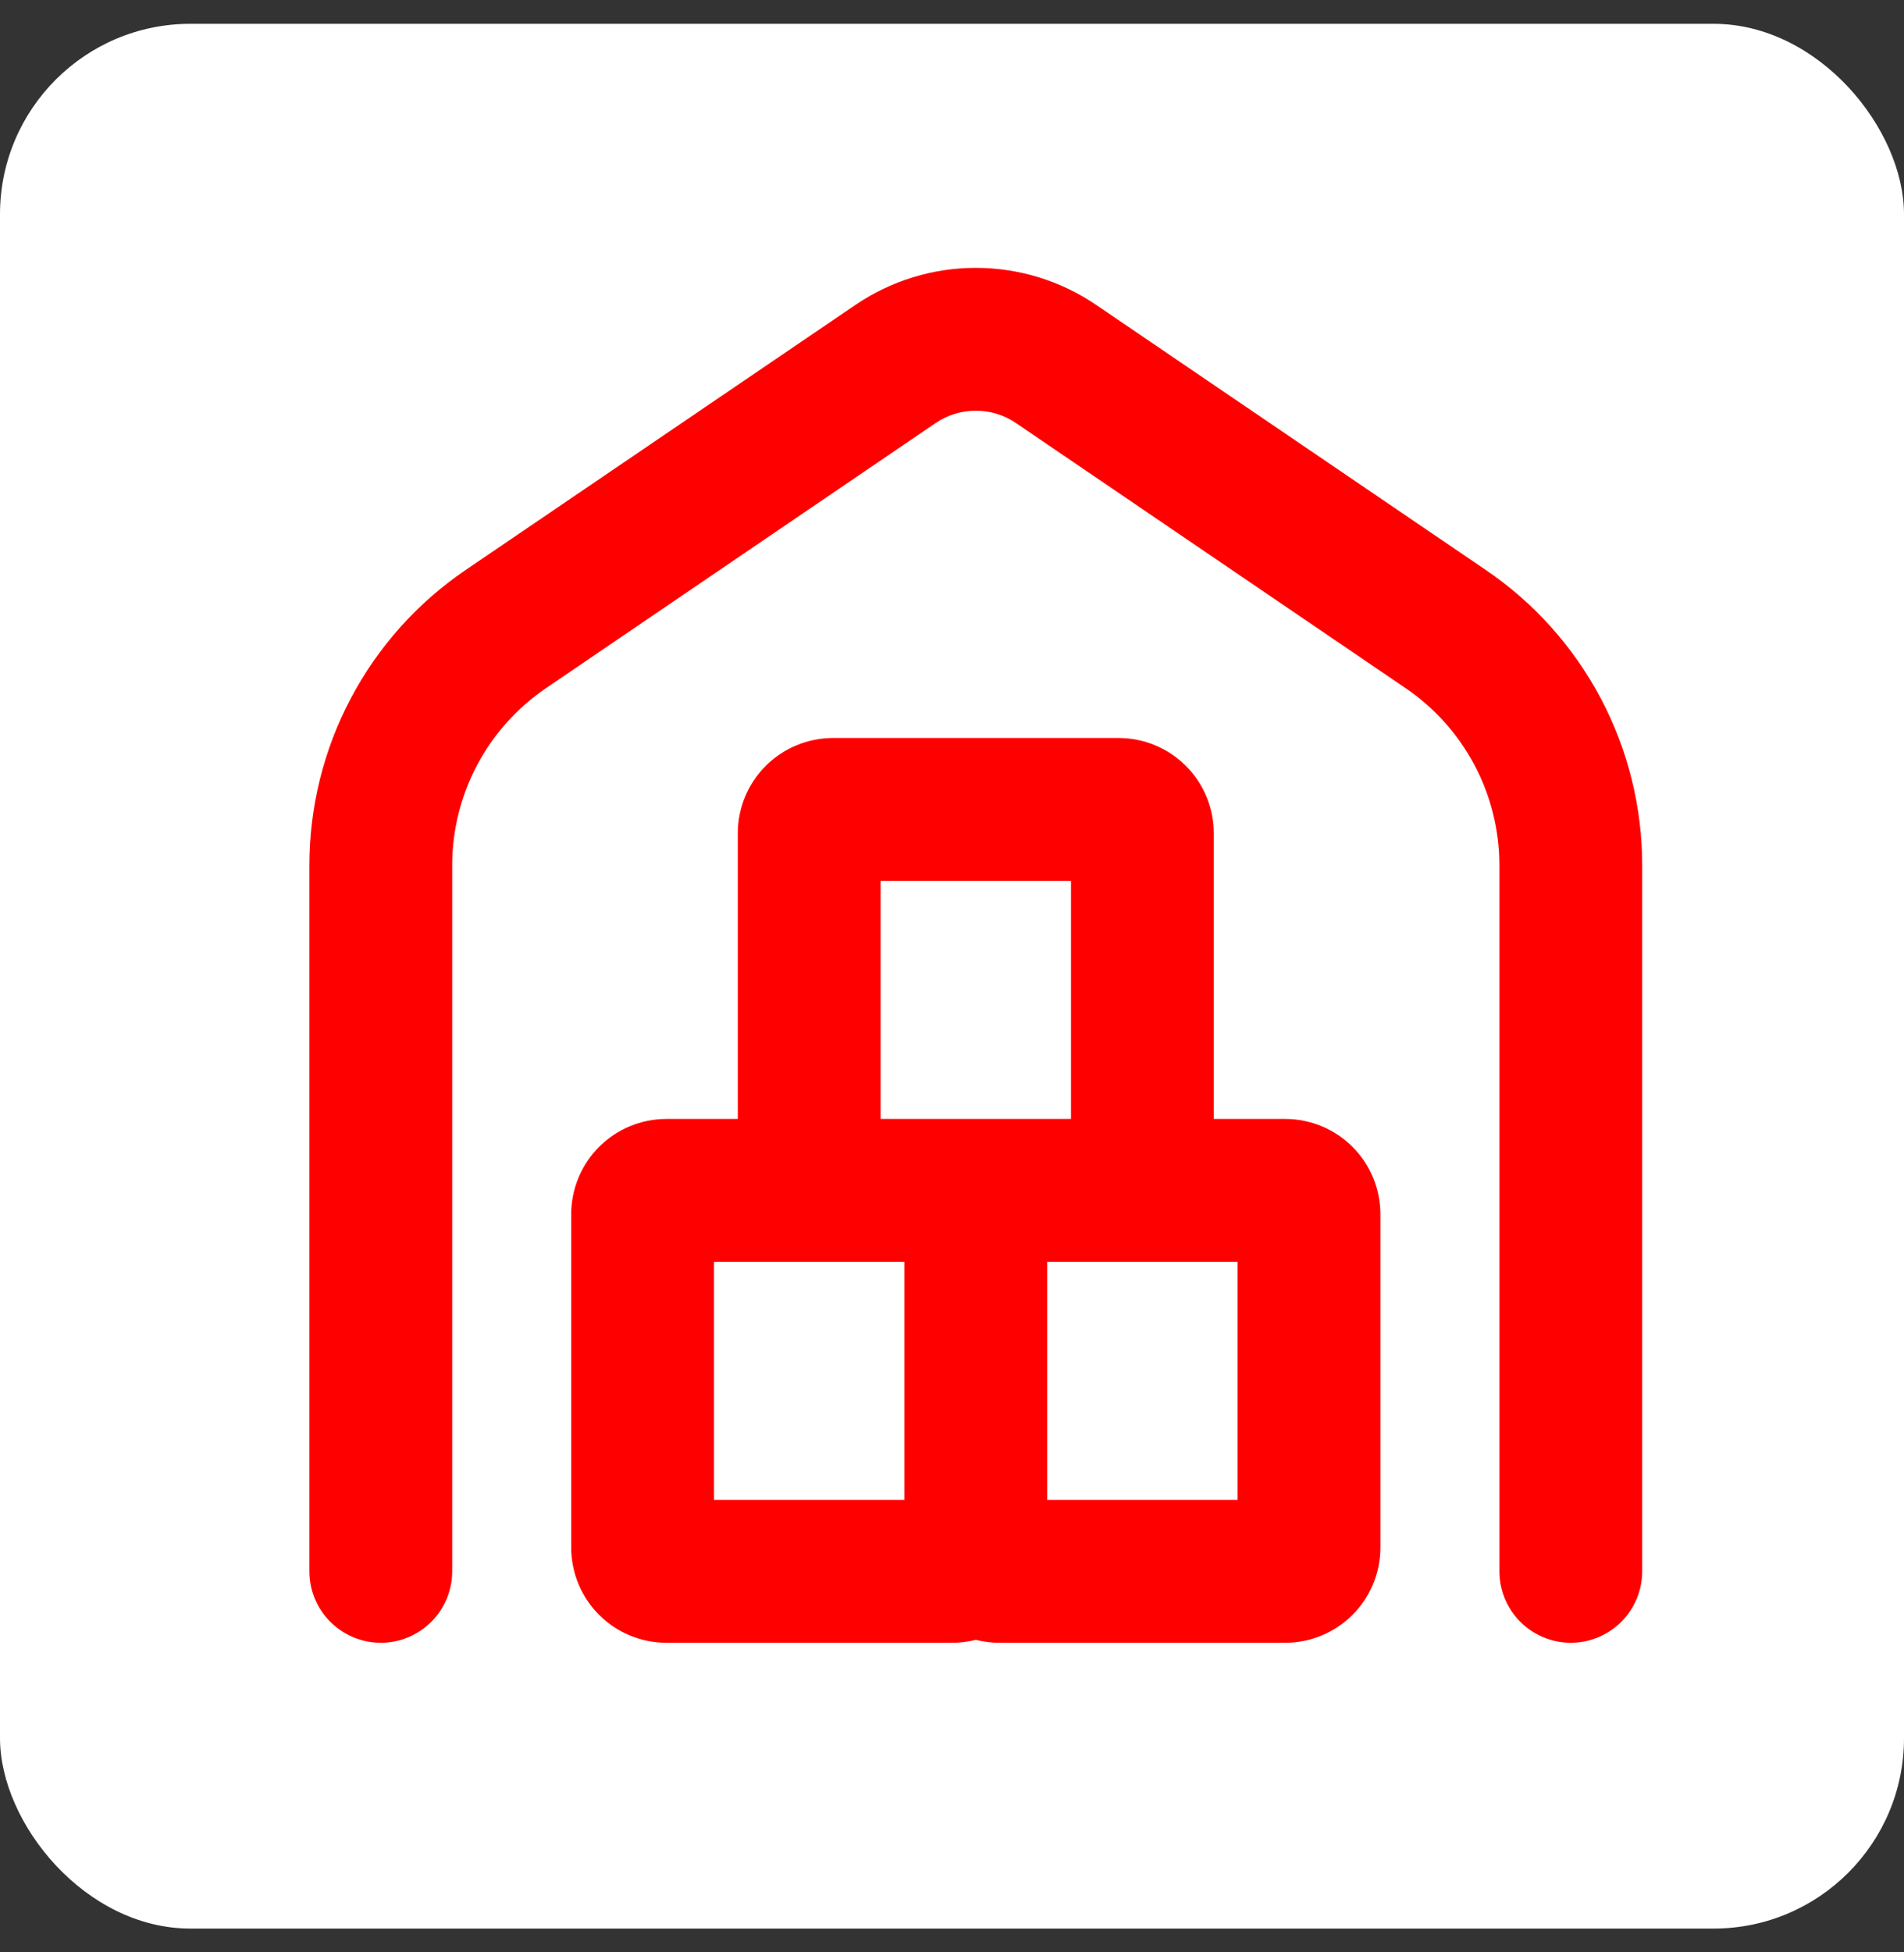
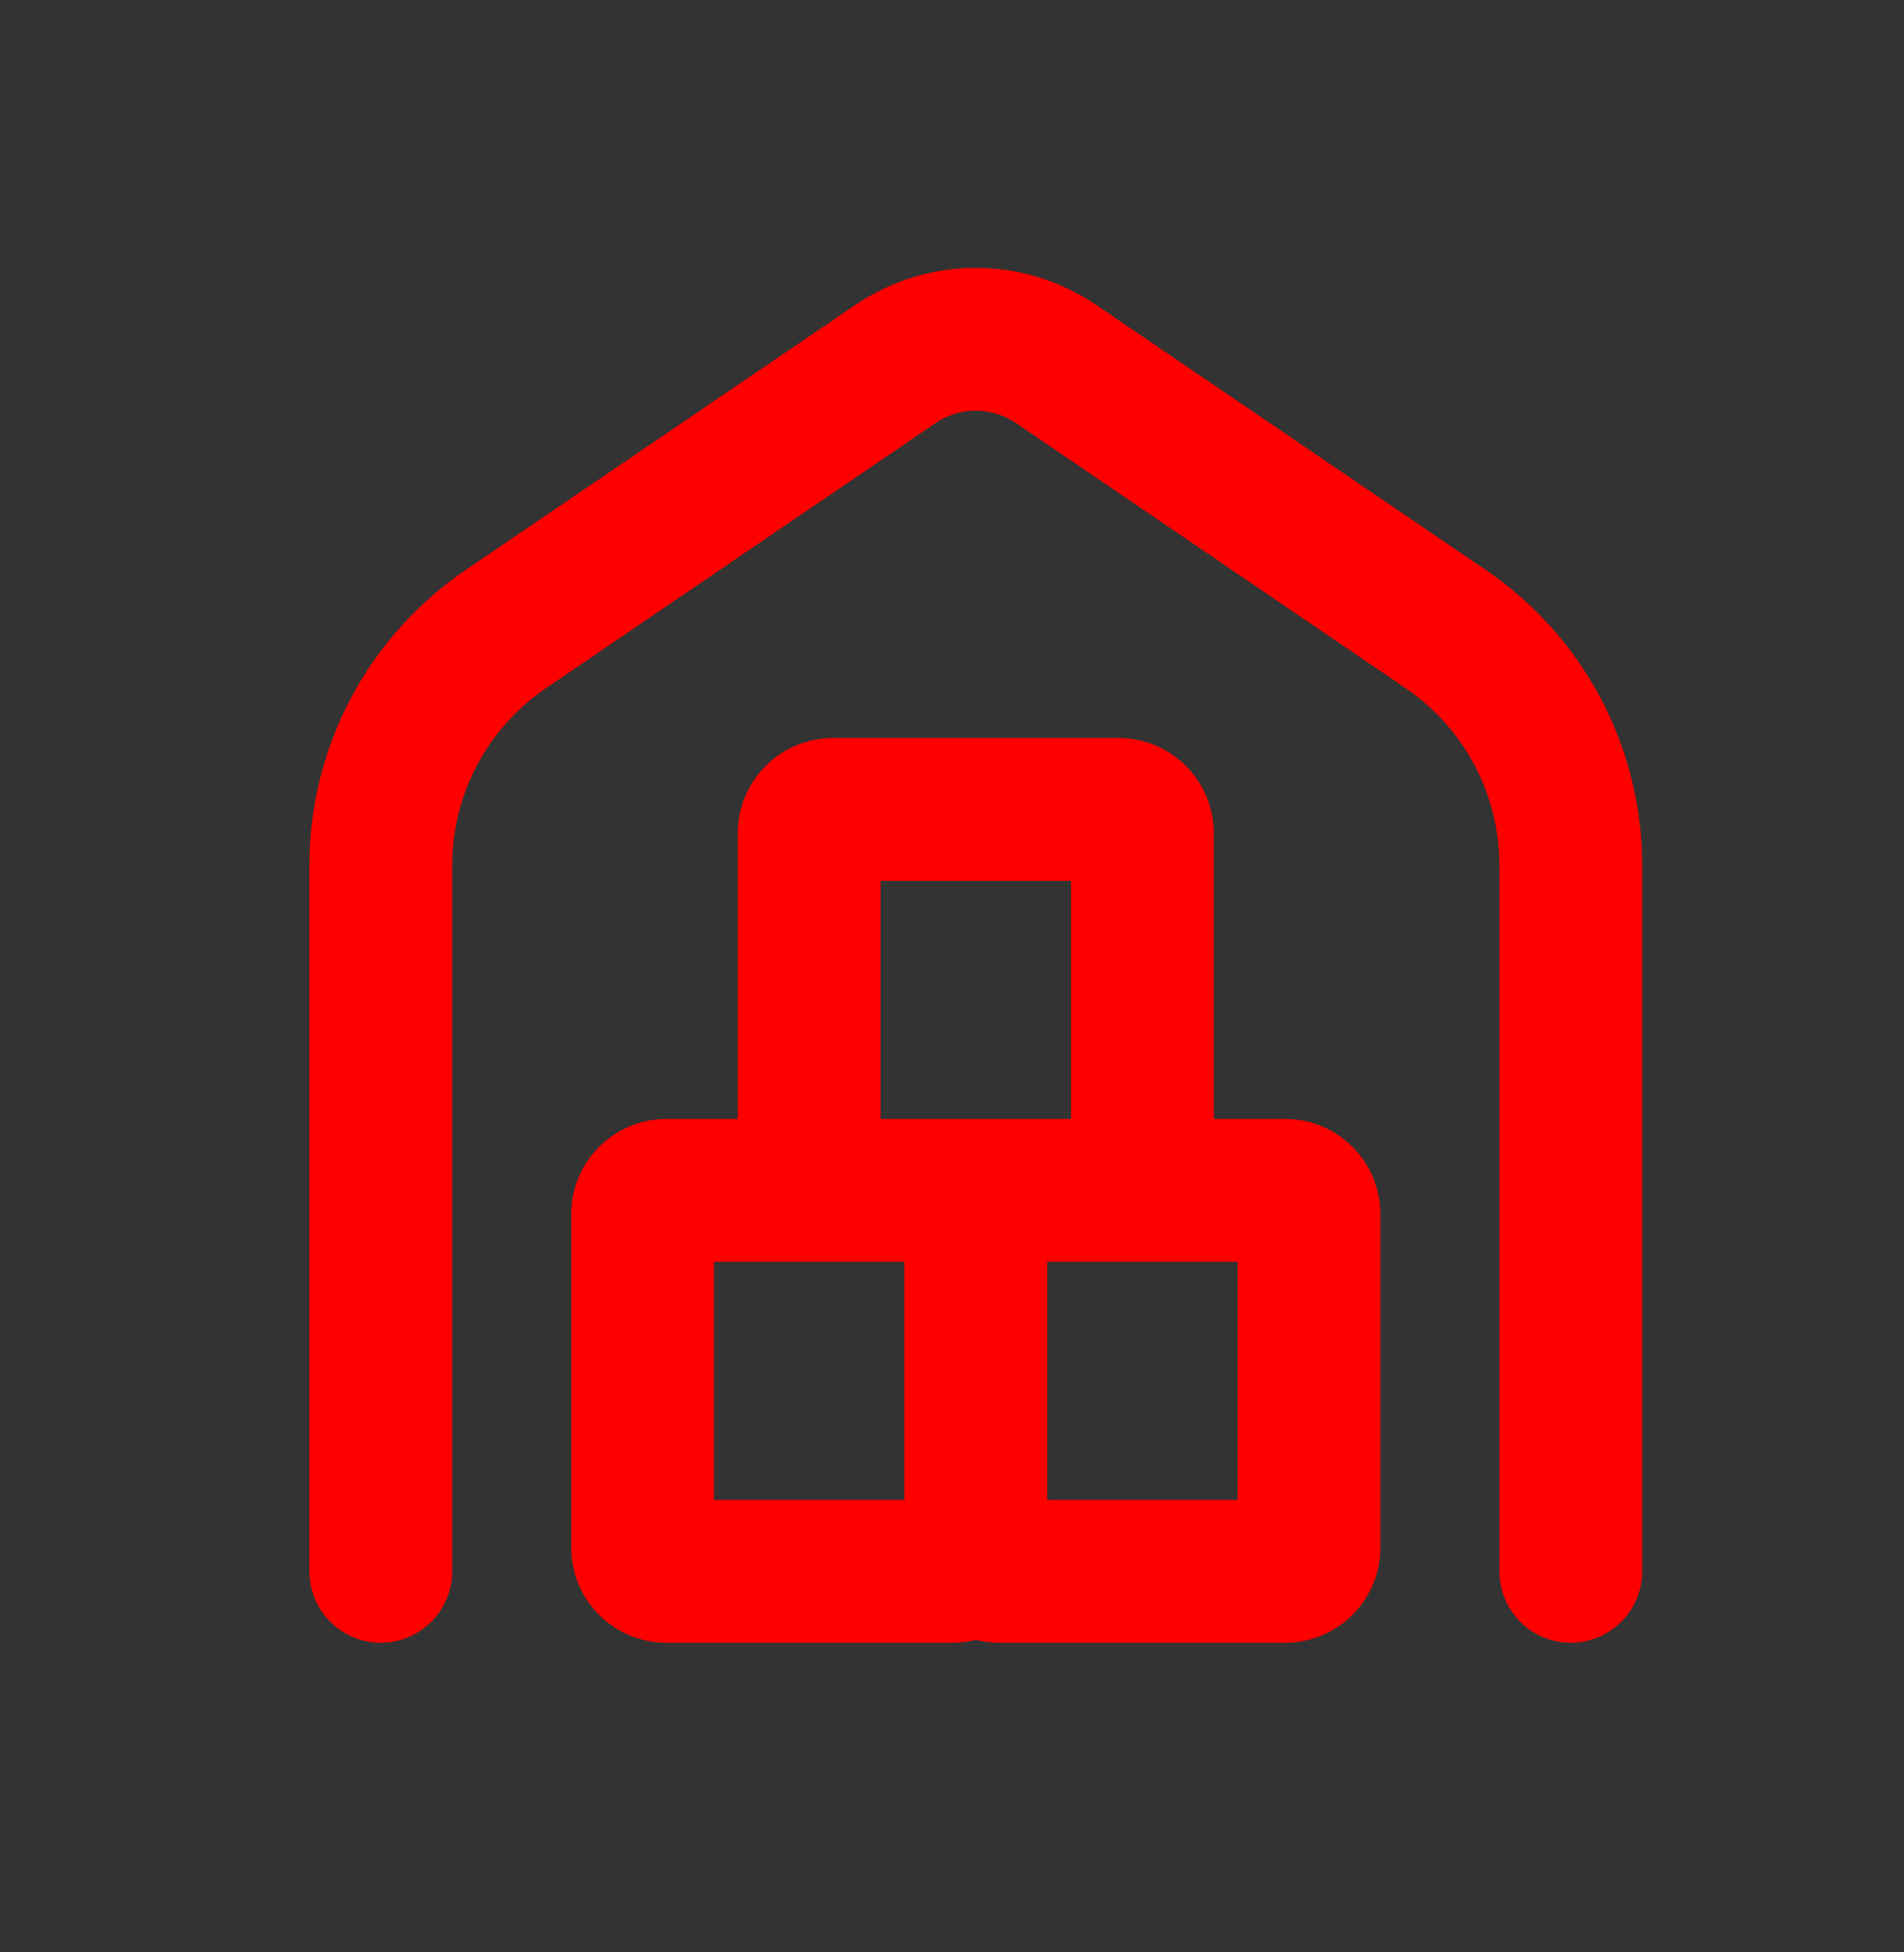
<svg xmlns="http://www.w3.org/2000/svg" width="40" height="41" viewBox="0 0 40 41" fill="none">
  <rect x="0" y="0" width="40" height="41" fill="#333333" stroke="none" />
-   <rect y="0.5" width="40" height="40" rx="4" fill="white" />
  <path fill-rule="evenodd" clip-rule="evenodd" d="M20.5 5.625C21.402 5.625 22.284 5.896 23.03 6.404L31.218 11.972C32.229 12.659 33.056 13.584 33.629 14.664C34.201 15.745 34.5 16.949 34.5 18.172V32.998C34.5 33.395 34.342 33.777 34.061 34.058C33.779 34.34 33.398 34.498 33 34.498C32.602 34.498 32.221 34.34 31.939 34.058C31.658 33.777 31.5 33.395 31.5 32.998V18.172C31.5 17.438 31.32 16.715 30.977 16.067C30.633 15.419 30.137 14.864 29.53 14.452L21.344 8.884C21.095 8.714 20.801 8.624 20.5 8.624C20.199 8.624 19.905 8.714 19.656 8.884L11.47 14.452C10.238 15.29 9.5 16.682 9.5 18.172V32.998C9.5 33.395 9.342 33.777 9.061 34.058C8.779 34.34 8.398 34.498 8 34.498C7.602 34.498 7.221 34.34 6.939 34.058C6.658 33.777 6.5 33.395 6.5 32.998V18.172C6.5 16.948 6.799 15.744 7.371 14.663C7.943 13.582 8.771 12.657 9.782 11.97L17.97 6.404C18.716 5.896 19.598 5.625 20.5 5.625ZM20 34.498C20.169 34.498 20.337 34.478 20.5 34.436C20.663 34.478 20.831 34.498 21 34.498H27C27.53 34.498 28.039 34.287 28.414 33.912C28.789 33.537 29 33.029 29 32.498V25.498C29 24.968 28.789 24.459 28.414 24.084C28.039 23.709 27.53 23.498 27 23.498H25.5V17.498C25.5 16.968 25.289 16.459 24.914 16.084C24.539 15.709 24.03 15.498 23.5 15.498H17.5C16.97 15.498 16.461 15.709 16.086 16.084C15.711 16.459 15.5 16.968 15.5 17.498V23.498H14C13.47 23.498 12.961 23.709 12.586 24.084C12.211 24.459 12 24.968 12 25.498V32.498C12 33.029 12.211 33.537 12.586 33.912C12.961 34.287 13.47 34.498 14 34.498H20ZM22 31.498V26.498H26V31.498H22ZM19 26.498V31.498H15V26.498H19ZM22.5 18.498V23.498H18.5V18.498H22.5Z" fill="#FF0000" />
</svg>